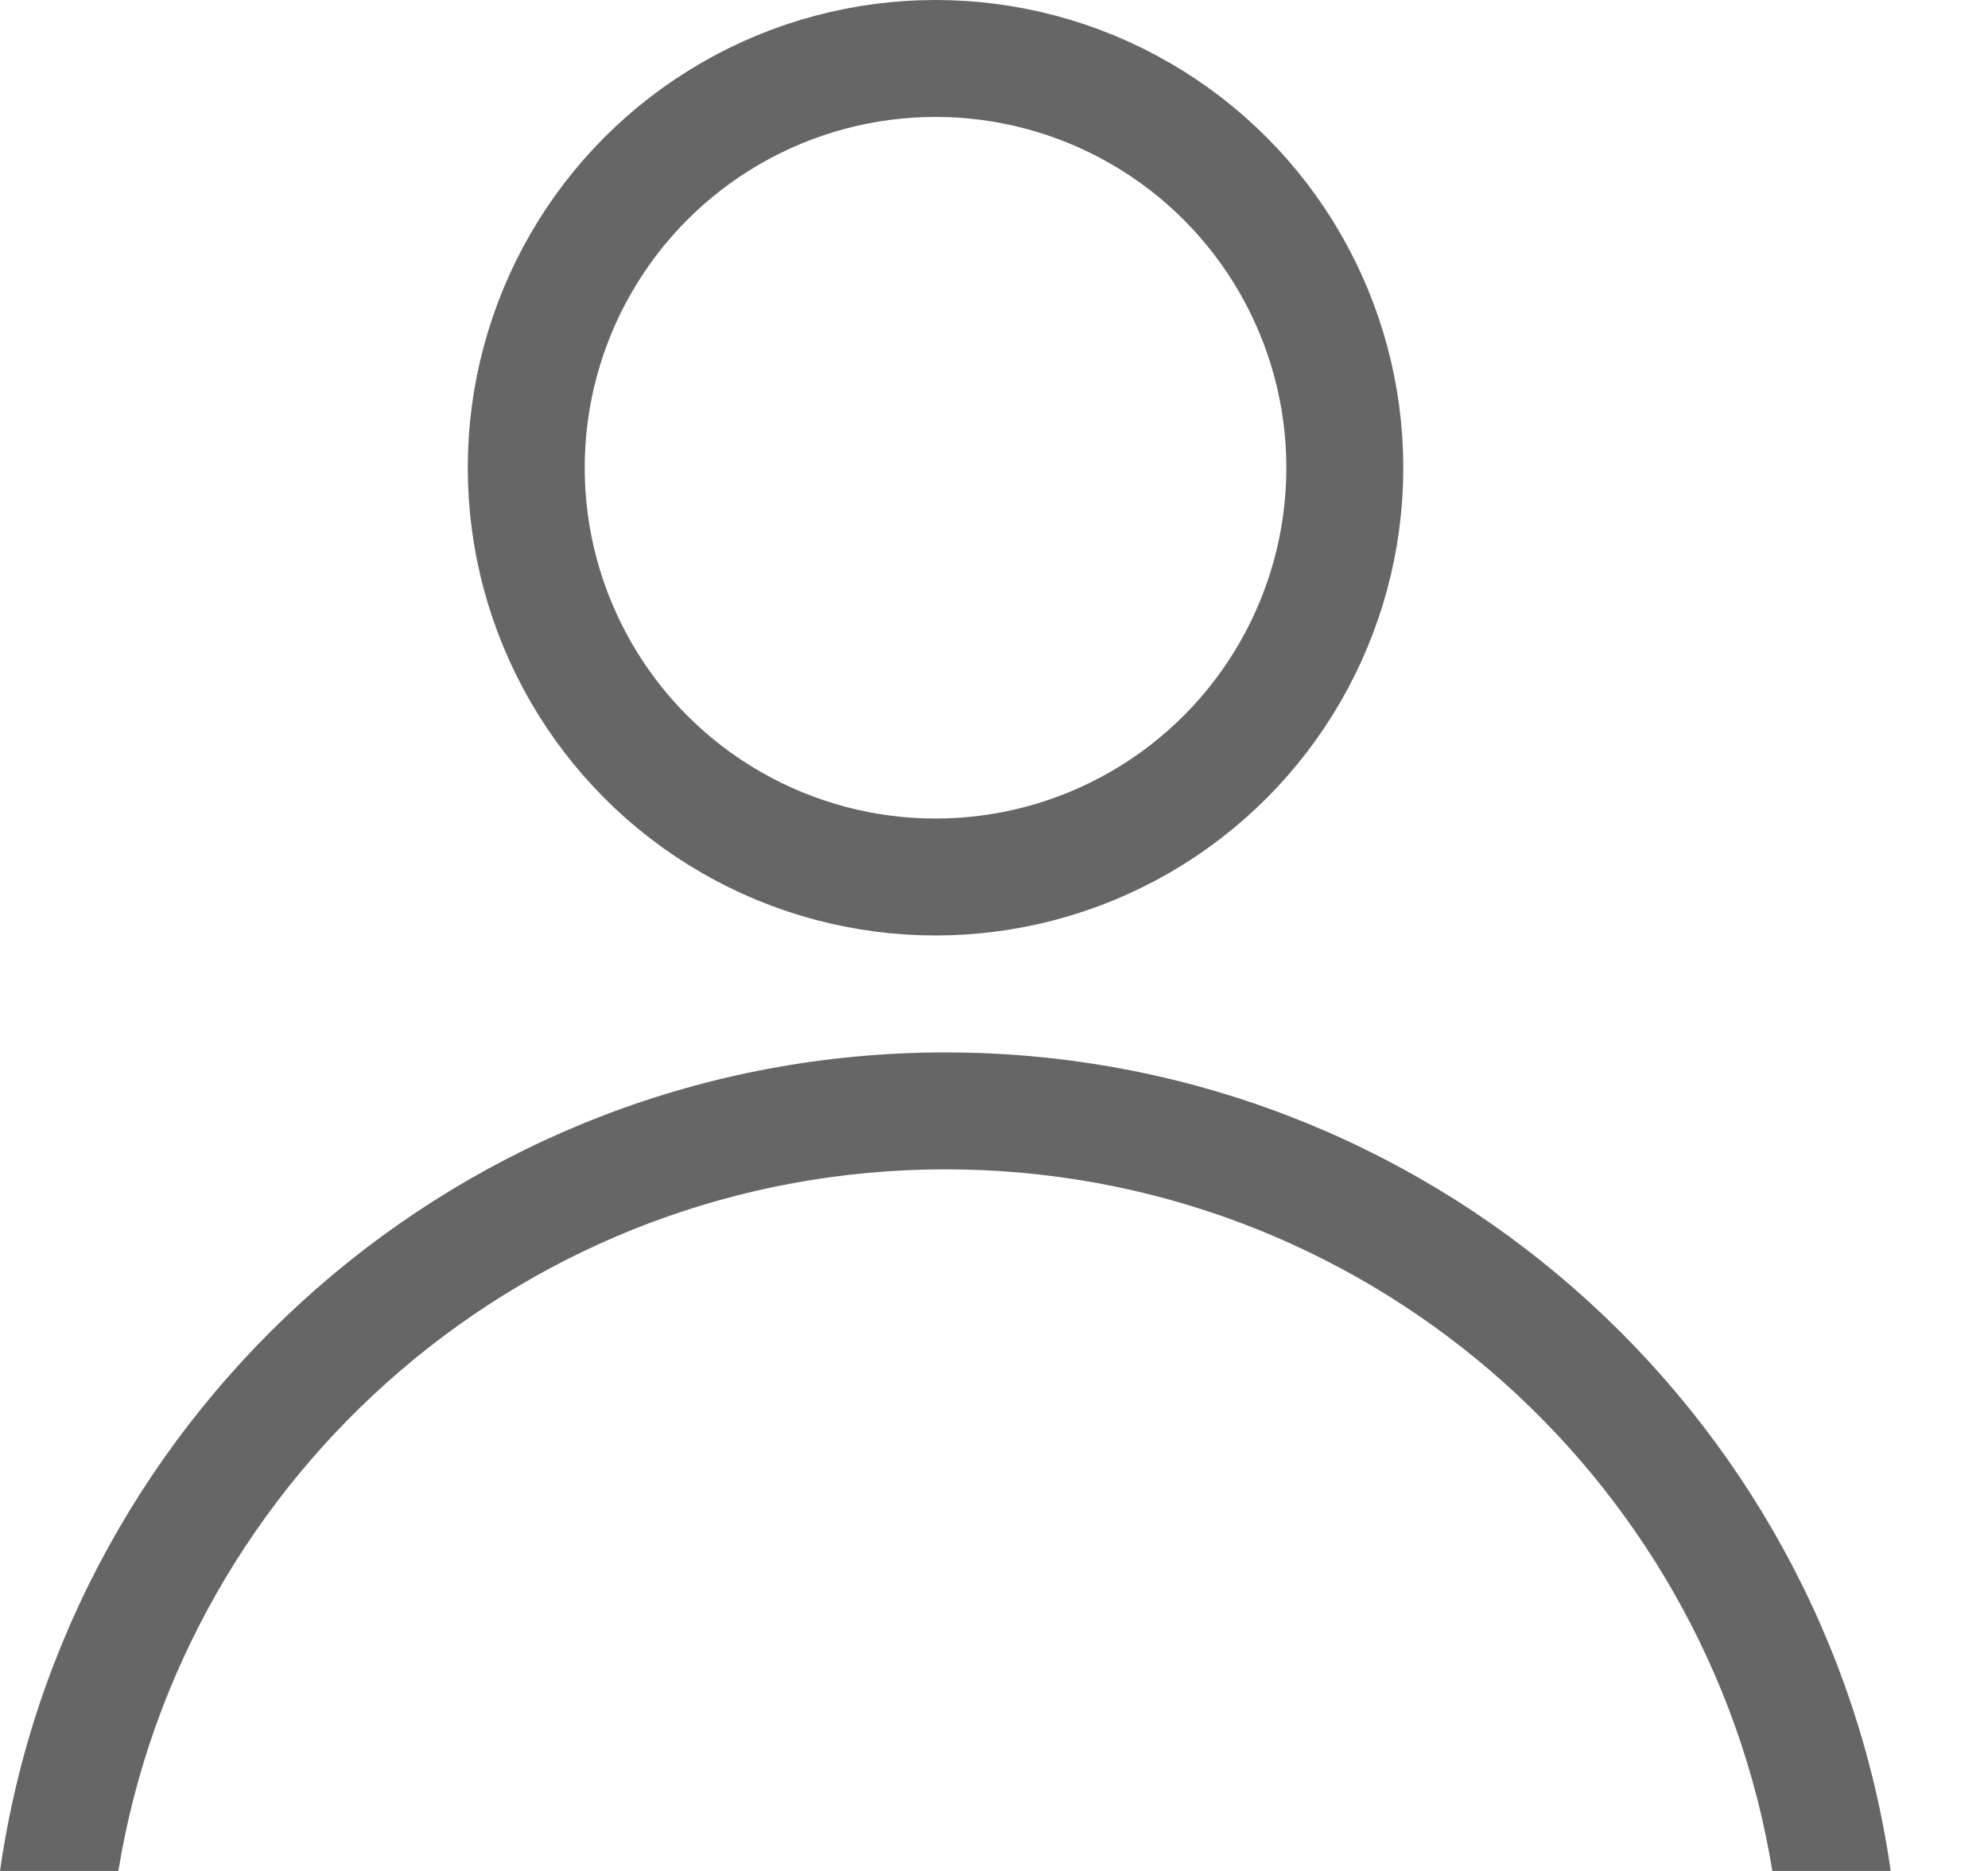
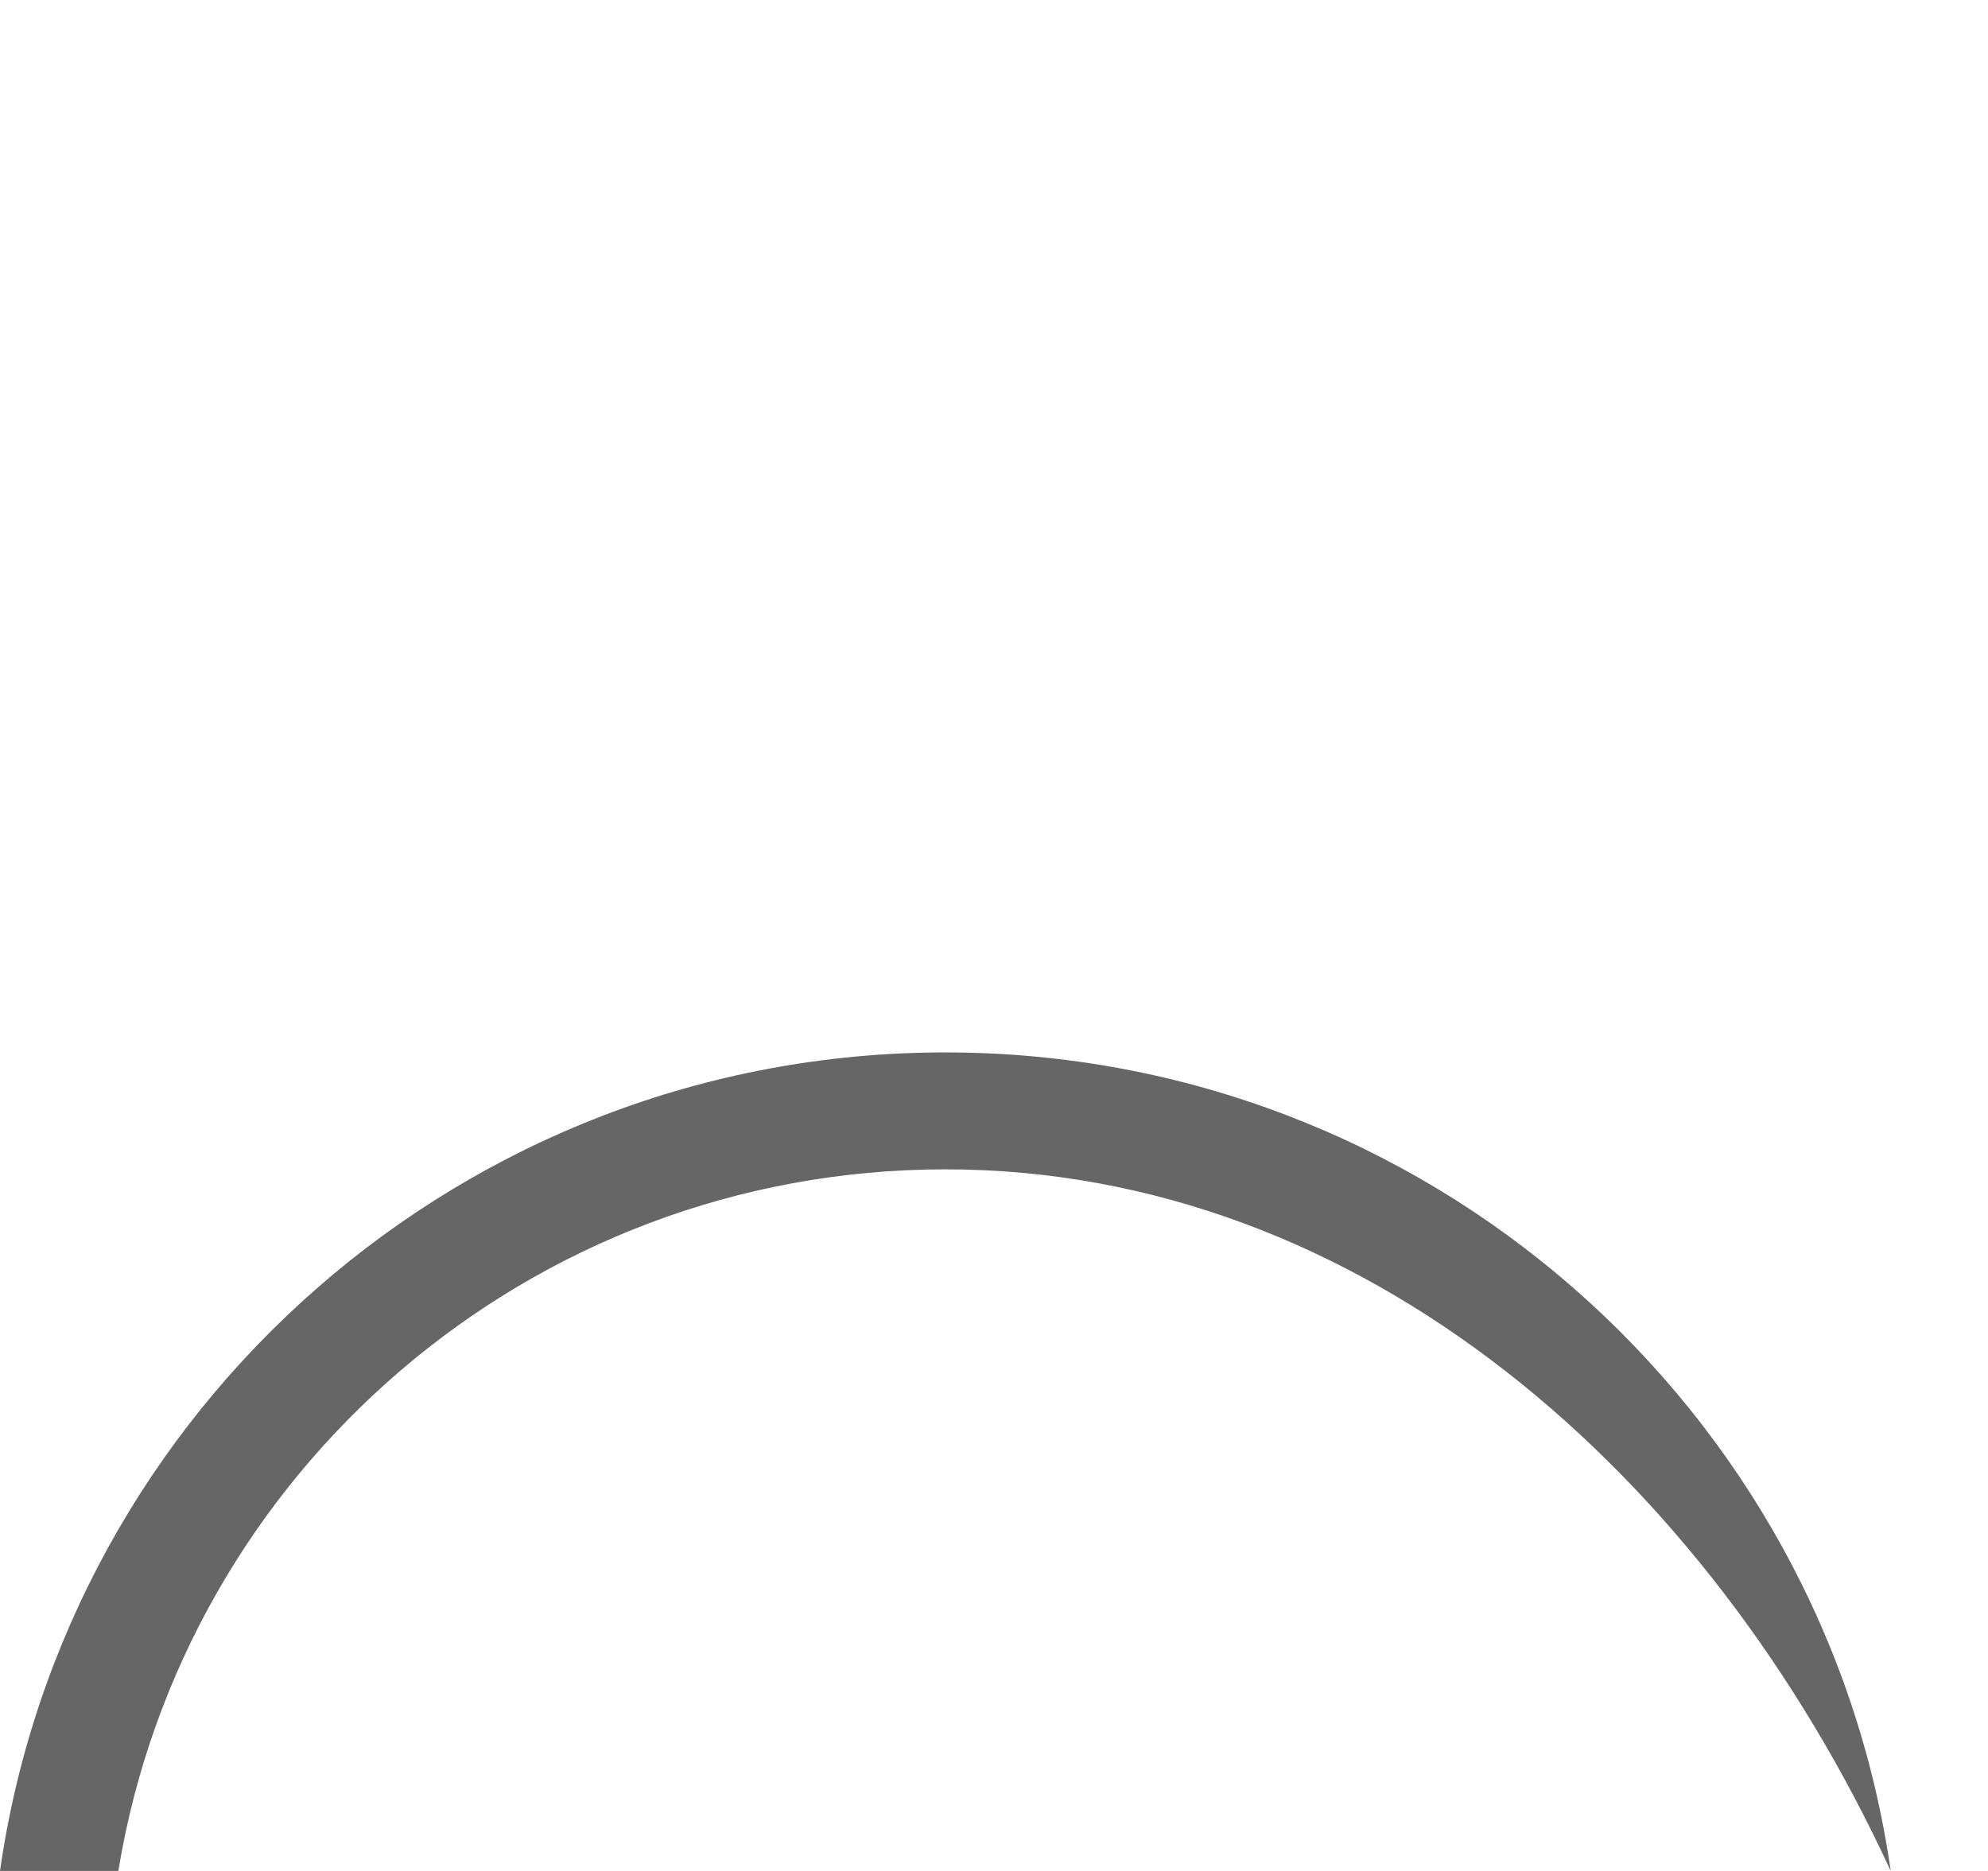
<svg xmlns="http://www.w3.org/2000/svg" width="17" height="16" viewBox="0 0 17 16" fill="none">
-   <circle cx="8" cy="4" r="3.5" stroke="black" stroke-opacity="0.6" />
-   <path fill-rule="evenodd" clip-rule="evenodd" d="M8.084 9C12.198 9 15.602 12.042 16.168 16H15.156C14.599 12.597 11.645 10 8.084 10C4.523 10 1.569 12.597 1.012 16H0C0.566 12.042 3.97 9 8.084 9Z" fill="black" fill-opacity="0.6" />
+   <path fill-rule="evenodd" clip-rule="evenodd" d="M8.084 9C12.198 9 15.602 12.042 16.168 16C14.599 12.597 11.645 10 8.084 10C4.523 10 1.569 12.597 1.012 16H0C0.566 12.042 3.97 9 8.084 9Z" fill="black" fill-opacity="0.6" />
</svg>